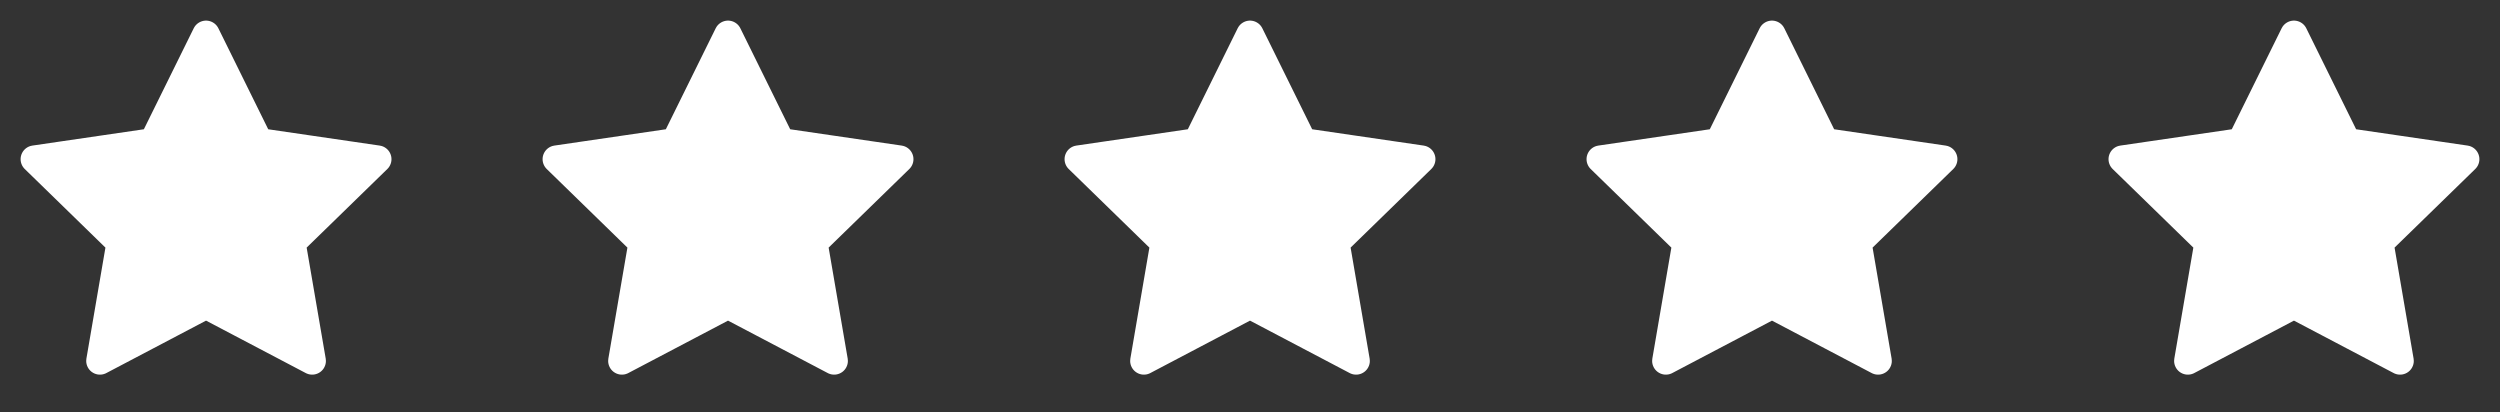
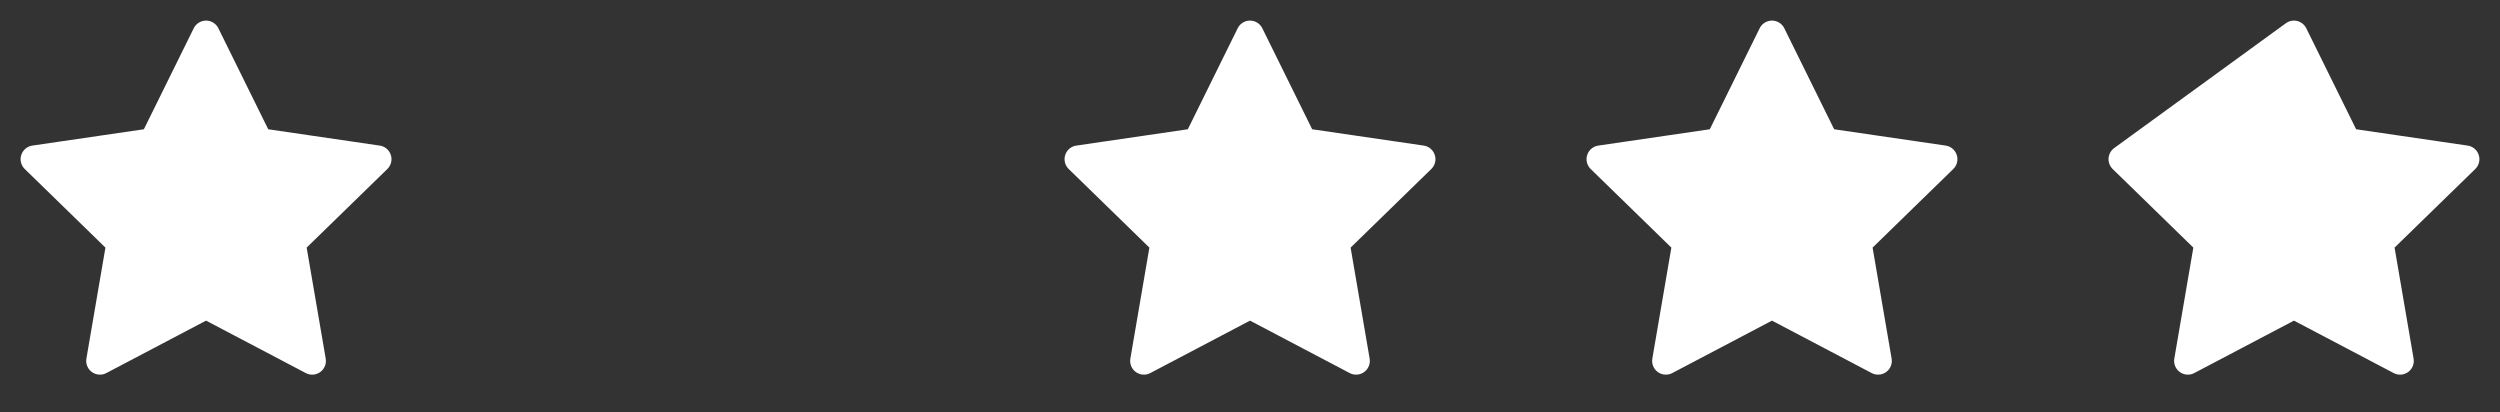
<svg xmlns="http://www.w3.org/2000/svg" width="91" height="15" viewBox="0 0 91 15" fill="none">
  <rect x="0" y="0" width="91" height="15" fill="#333333" stroke="none" />
  <path d="M7.5 1.25L9.431 5.162L13.75 5.794L10.625 8.838L11.363 13.137L7.5 11.106L3.638 13.137L4.375 8.838L1.25 5.794L5.569 5.162L7.5 1.25Z" fill="white" stroke="white" stroke-linecap="round" stroke-linejoin="round" />
-   <path d="M26.5 1.25L28.431 5.162L32.75 5.794L29.625 8.838L30.363 13.137L26.5 11.106L22.637 13.137L23.375 8.838L20.25 5.794L24.569 5.162L26.5 1.25Z" fill="white" stroke="white" stroke-linecap="round" stroke-linejoin="round" />
  <path d="M45.5 1.25L47.431 5.162L51.75 5.794L48.625 8.838L49.362 13.137L45.5 11.106L41.638 13.137L42.375 8.838L39.25 5.794L43.569 5.162L45.5 1.25Z" fill="white" stroke="white" stroke-linecap="round" stroke-linejoin="round" />
  <path d="M64.5 1.25L66.431 5.162L70.75 5.794L67.625 8.838L68.362 13.137L64.5 11.106L60.638 13.137L61.375 8.838L58.25 5.794L62.569 5.162L64.5 1.25Z" fill="white" stroke="white" stroke-linecap="round" stroke-linejoin="round" />
-   <path d="M83.5 1.25L85.431 5.162L89.75 5.794L86.625 8.838L87.362 13.137L83.5 11.106L79.638 13.137L80.375 8.838L77.25 5.794L81.569 5.162L83.5 1.25Z" fill="white" stroke="white" stroke-linecap="round" stroke-linejoin="round" />
+   <path d="M83.5 1.25L85.431 5.162L89.75 5.794L86.625 8.838L87.362 13.137L83.5 11.106L79.638 13.137L80.375 8.838L77.25 5.794L83.5 1.25Z" fill="white" stroke="white" stroke-linecap="round" stroke-linejoin="round" />
</svg>